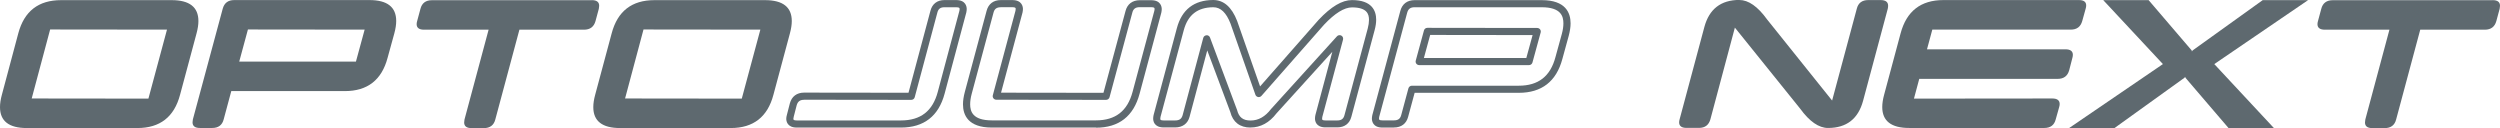
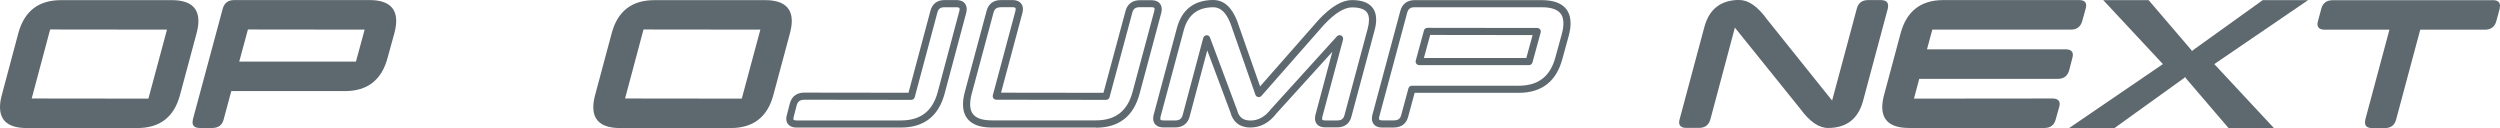
<svg xmlns="http://www.w3.org/2000/svg" id="uuid-3c614459-eab7-4fc9-a504-7e62cbdfd504" viewBox="0 0 362 18.53">
  <defs>
    <style>.uuid-bc844b7e-f86c-4e2c-9264-183879b18857{fill:#5e696f;stroke-width:0px;}</style>
  </defs>
  <g id="uuid-df8a27d2-9627-4769-8ff6-ce7aa1589607">
    <path class="uuid-bc844b7e-f86c-4e2c-9264-183879b18857" d="M24.85.02c2.59,0,3.88,1.01,3.88,3.03,0,.52-.09,1.12-.27,1.78l-2.39,8.9c-.85,3.21-2.91,4.81-6.18,4.81H3.88c-2.59,0-3.88-1.01-3.88-3.03,0-.52.09-1.12.27-1.78L2.65,4.82C3.51,1.62,5.57.02,8.85.02h16.01ZM7.26,4.27l-2.67,9.99,16.9.02,2.69-9.99-16.91-.02Z" />
    <path class="uuid-bc844b7e-f86c-4e2c-9264-183879b18857" d="M32.25,1.26c.23-.83.78-1.25,1.66-1.25h19.58c2.59,0,3.88,1.01,3.88,3.03,0,.52-.09,1.12-.27,1.78l-.98,3.56c-.85,3.2-2.91,4.81-6.18,4.81h-16.45l-1.1,4.09c-.21.83-.77,1.25-1.66,1.25h-1.78c-.71,0-1.07-.27-1.07-.82,0-.12.02-.26.05-.43L32.25,1.26ZM35.9,4.27l-1.26,4.65h16.9l1.26-4.63-16.9-.02Z" />
-     <path class="uuid-bc844b7e-f86c-4e2c-9264-183879b18857" d="M85.69.02c.71,0,1.07.27,1.07.82,0,.12-.02.26-.05.43l-.48,1.78c-.23.83-.78,1.25-1.67,1.25h-9.35l-3.49,13c-.21.83-.77,1.25-1.66,1.25h-1.78c-.71,0-1.07-.27-1.07-.82,0-.12.02-.26.05-.43l3.49-13h-9.35c-.71,0-1.07-.27-1.07-.8,0-.13.02-.28.07-.44l.48-1.78c.21-.83.77-1.25,1.66-1.25h23.15Z" />
    <path class="uuid-bc844b7e-f86c-4e2c-9264-183879b18857" d="M110.77.02c2.59,0,3.88,1.01,3.88,3.03,0,.52-.09,1.12-.27,1.78l-2.39,8.9c-.85,3.21-2.91,4.81-6.18,4.81h-16.02c-2.59,0-3.88-1.01-3.88-3.03,0-.52.09-1.12.27-1.78l2.39-8.9C89.42,1.62,91.49.02,94.76.02h16.01ZM93.18,4.27l-2.67,9.99,16.9.02,2.69-9.99-16.91-.02Z" />
    <path class="uuid-bc844b7e-f86c-4e2c-9264-183879b18857" d="M251.85,0c1.33,0,2.67.94,4.02,2.81l9.42,11.75,3.58-13.32c.21-.82.77-1.23,1.66-1.23h1.78c.72,0,1.09.27,1.09.82,0,.13-.02.27-.05.43l-3.58,13.35c-.71,2.61-2.4,3.92-5.07,3.92-1.33,0-2.68-.93-4.04-2.8l-9.45-11.73-3.54,13.26c-.23.84-.78,1.26-1.66,1.26h-1.8c-.71,0-1.07-.27-1.07-.8,0-.13.02-.28.07-.45l3.58-13.35c.7-2.61,2.39-3.92,5.07-3.93Z" />
    <path class="uuid-bc844b7e-f86c-4e2c-9264-183879b18857" d="M277.91,11.41l-.77,2.87,20.03-.02c.71,0,1.07.27,1.07.8,0,.13-.02.28-.07.44l-.5,1.78c-.21.83-.76,1.25-1.64,1.25h-19.58c-2.6,0-3.9-1.01-3.9-3.03,0-.52.09-1.12.27-1.78l2.39-8.9c.86-3.2,2.92-4.81,6.2-4.81h19.62c.7,0,1.05.26,1.05.78,0,.13-.02.28-.07.45l-.5,1.8c-.23.83-.78,1.25-1.66,1.25h-20.05l-.77,2.85h20.05c.71,0,1.07.27,1.07.8,0,.13-.02.28-.07.45l-.46,1.78c-.23.83-.78,1.25-1.67,1.25h-20.03Z" />
    <path class="uuid-bc844b7e-f86c-4e2c-9264-183879b18857" d="M317.46,7.33s.04-.04.09-.07L327.64.02h6.57l-13.58,9.26,8.63,9.26h-6.57l-6.21-7.25s-.04-.06-.05-.07c.04-.05.05-.08.05-.09-.01,0-.04.02-.09.05-.02-.04-.04-.05-.05-.05,0,.01,0,.04.02.09-.01.01-.04.04-.09.07l-10.09,7.25h-6.57l13.58-9.26L304.55.02h6.57l6.21,7.25s.04.06.05.07c-.04.05-.05.08-.05.09.01,0,.04-.02.09-.05.02.04.04.05.05.05,0-.01,0-.04-.02-.09Z" />
    <path class="uuid-bc844b7e-f86c-4e2c-9264-183879b18857" d="M360.93.02c.71,0,1.07.27,1.07.82,0,.12-.02.26-.05.43l-.48,1.78c-.23.83-.78,1.25-1.67,1.25h-9.35l-3.49,13c-.21.83-.77,1.25-1.66,1.25h-1.78c-.71,0-1.07-.27-1.07-.82,0-.12.02-.26.05-.43l3.49-13h-9.35c-.71,0-1.07-.27-1.07-.8,0-.13.02-.28.07-.44l.48-1.78c.21-.83.77-1.25,1.66-1.25h23.15Z" />
    <path class="uuid-bc844b7e-f86c-4e2c-9264-183879b18857" d="M130.46,18.47h-15.09c-1.41,0-1.52-.97-1.52-1.27,0-.17.03-.35.09-.56l.43-1.67c.27-1.01,1.01-1.56,2.07-1.56l15.11.02,3.18-11.88c.26-.99.98-1.54,2.02-1.54h1.71c1.41,0,1.52.99,1.52,1.29,0,.15-.02.32-.06.51l-3.14,11.75c-.87,3.26-3,4.91-6.33,4.91ZM116.44,14.45c-.6,0-.92.24-1.08.79l-.43,1.67c-.04.15-.05.24-.05.29,0,.11,0,.24.49.24h15.09c2.84,0,4.59-1.35,5.33-4.14l3.13-11.73c.03-.12.03-.22.03-.27,0-.12,0-.25-.49-.25h-1.71c-.58,0-.88.23-1.02.77,0,0,0,0,0,0l-3.28,12.26c-.06.23-.27.38-.5.38h0l-15.51-.02Z" />
    <path class="uuid-bc844b7e-f86c-4e2c-9264-183879b18857" d="M158.69,18.47h-15.08c-3.44,0-4.17-1.83-4.17-3.36,0-.53.09-1.14.27-1.81l3.15-11.73c.26-1,.99-1.56,2.06-1.56h1.66c1.43,0,1.54.99,1.54,1.29,0,.16-.02.33-.06.52l-3.11,11.6,14.83.02,3.2-11.86c.26-.99.99-1.54,2.05-1.55,0,0,0,0,0,0h1.67c1.41,0,1.52.99,1.52,1.29,0,.15-.02.32-.06.51l-3.15,11.75c-.87,3.25-2.99,4.91-6.31,4.91ZM144.92,1.05c-.6,0-.92.23-1.06.78l-3.15,11.73c-.16.58-.23,1.1-.23,1.54,0,1,.33,2.33,3.13,2.33h15.08c2.83,0,4.57-1.35,5.31-4.14l3.15-11.73c.03-.12.03-.22.03-.27,0-.12,0-.25-.49-.25h-1.67c-.6,0-.92.24-1.06.79l-3.3,12.25c-.06.22-.27.38-.5.38h0l-15.9-.02c-.16,0-.31-.08-.41-.2-.1-.13-.13-.29-.09-.45l3.28-12.23c.02-.09.03-.19.03-.27,0-.12,0-.25-.51-.25h-1.66Z" />
    <path class="uuid-bc844b7e-f86c-4e2c-9264-183879b18857" d="M181.08,18.47c-1.54,0-2.56-.78-2.93-2.25l-3.34-8.92-2.56,9.61c-.27,1-1.02,1.54-2.09,1.54h-1.66c-1.41,0-1.52-.97-1.52-1.27,0-.16.02-.33.06-.52l3.37-12.58c.72-2.7,2.5-4.07,5.27-4.08h0c1.51,0,2.68,1.02,3.46,3.04l3.32,9.47,8.48-9.64c1.82-1.93,3.39-2.86,4.83-2.86,2.89,0,3.5,1.55,3.5,2.84,0,.45-.07.95-.22,1.5l-3.37,12.55c-.26.99-.98,1.54-2.04,1.54h-1.71c-1.41,0-1.52-.97-1.52-1.27,0-.16.02-.33.06-.52l2.45-9.15-8.08,8.91c-1.03,1.35-2.31,2.05-3.77,2.05ZM174.73,5.1c.21,0,.41.13.48.34l3.92,10.49c.27,1.07.87,1.52,1.95,1.52,1.14,0,2.11-.55,2.97-1.67l9.54-10.52c.16-.18.42-.22.63-.11s.31.36.25.59l-3,11.19c-.02.09-.03.18-.03.27,0,.11,0,.24.49.24h1.71c.59,0,.9-.23,1.04-.77l3.37-12.55c.12-.46.18-.88.18-1.24,0-.84-.28-1.81-2.46-1.81-1.12,0-2.49.85-4.06,2.52l-9.05,10.29c-.12.14-.31.2-.49.17-.18-.04-.33-.16-.39-.34l-3.6-10.29c-.62-1.59-1.43-2.37-2.49-2.37-2.28.01-3.68,1.1-4.28,3.32l-3.37,12.56c-.02.09-.03.18-.03.27,0,.11,0,.24.49.24h1.66c.62,0,.94-.23,1.09-.78l2.98-11.17c.06-.22.25-.37.47-.38,0,0,.02,0,.03,0Z" />
    <path class="uuid-bc844b7e-f86c-4e2c-9264-183879b18857" d="M201.84,18.47h-1.67c-1.41,0-1.52-.99-1.52-1.29,0-.15.02-.31.06-.51l4.06-15.1s0,0,0,0c.27-1,1-1.55,2.06-1.55h18.42c3.45,0,4.17,1.83,4.17,3.36,0,.53-.09,1.14-.27,1.81l-.92,3.35c-.87,3.25-2.99,4.9-6.31,4.9h-15.08l-.94,3.47c-.26,1-.99,1.55-2.06,1.55ZM203.76,1.84l-4.05,15.07c-.03.12-.03.22-.03.27,0,.12,0,.25.49.25h1.67c.6,0,.92-.23,1.06-.78l1.04-3.86c.06-.22.27-.38.5-.38h15.48c2.83,0,4.57-1.35,5.31-4.14l.92-3.35c.16-.58.23-1.09.23-1.54,0-1-.33-2.33-3.14-2.33h-18.42c-.59,0-.91.24-1.06.79h0ZM221.4,9.43h-15.9c-.16,0-.31-.08-.41-.2-.1-.13-.13-.29-.09-.45l1.19-4.37c.06-.23.26-.38.5-.38h0l15.9.02c.16,0,.31.08.41.2.1.13.13.29.09.45l-1.19,4.35c-.06.22-.27.38-.5.38ZM206.18,8.4h14.83l.91-3.32-14.83-.02-.91,3.34Z" />
  </g>
</svg>